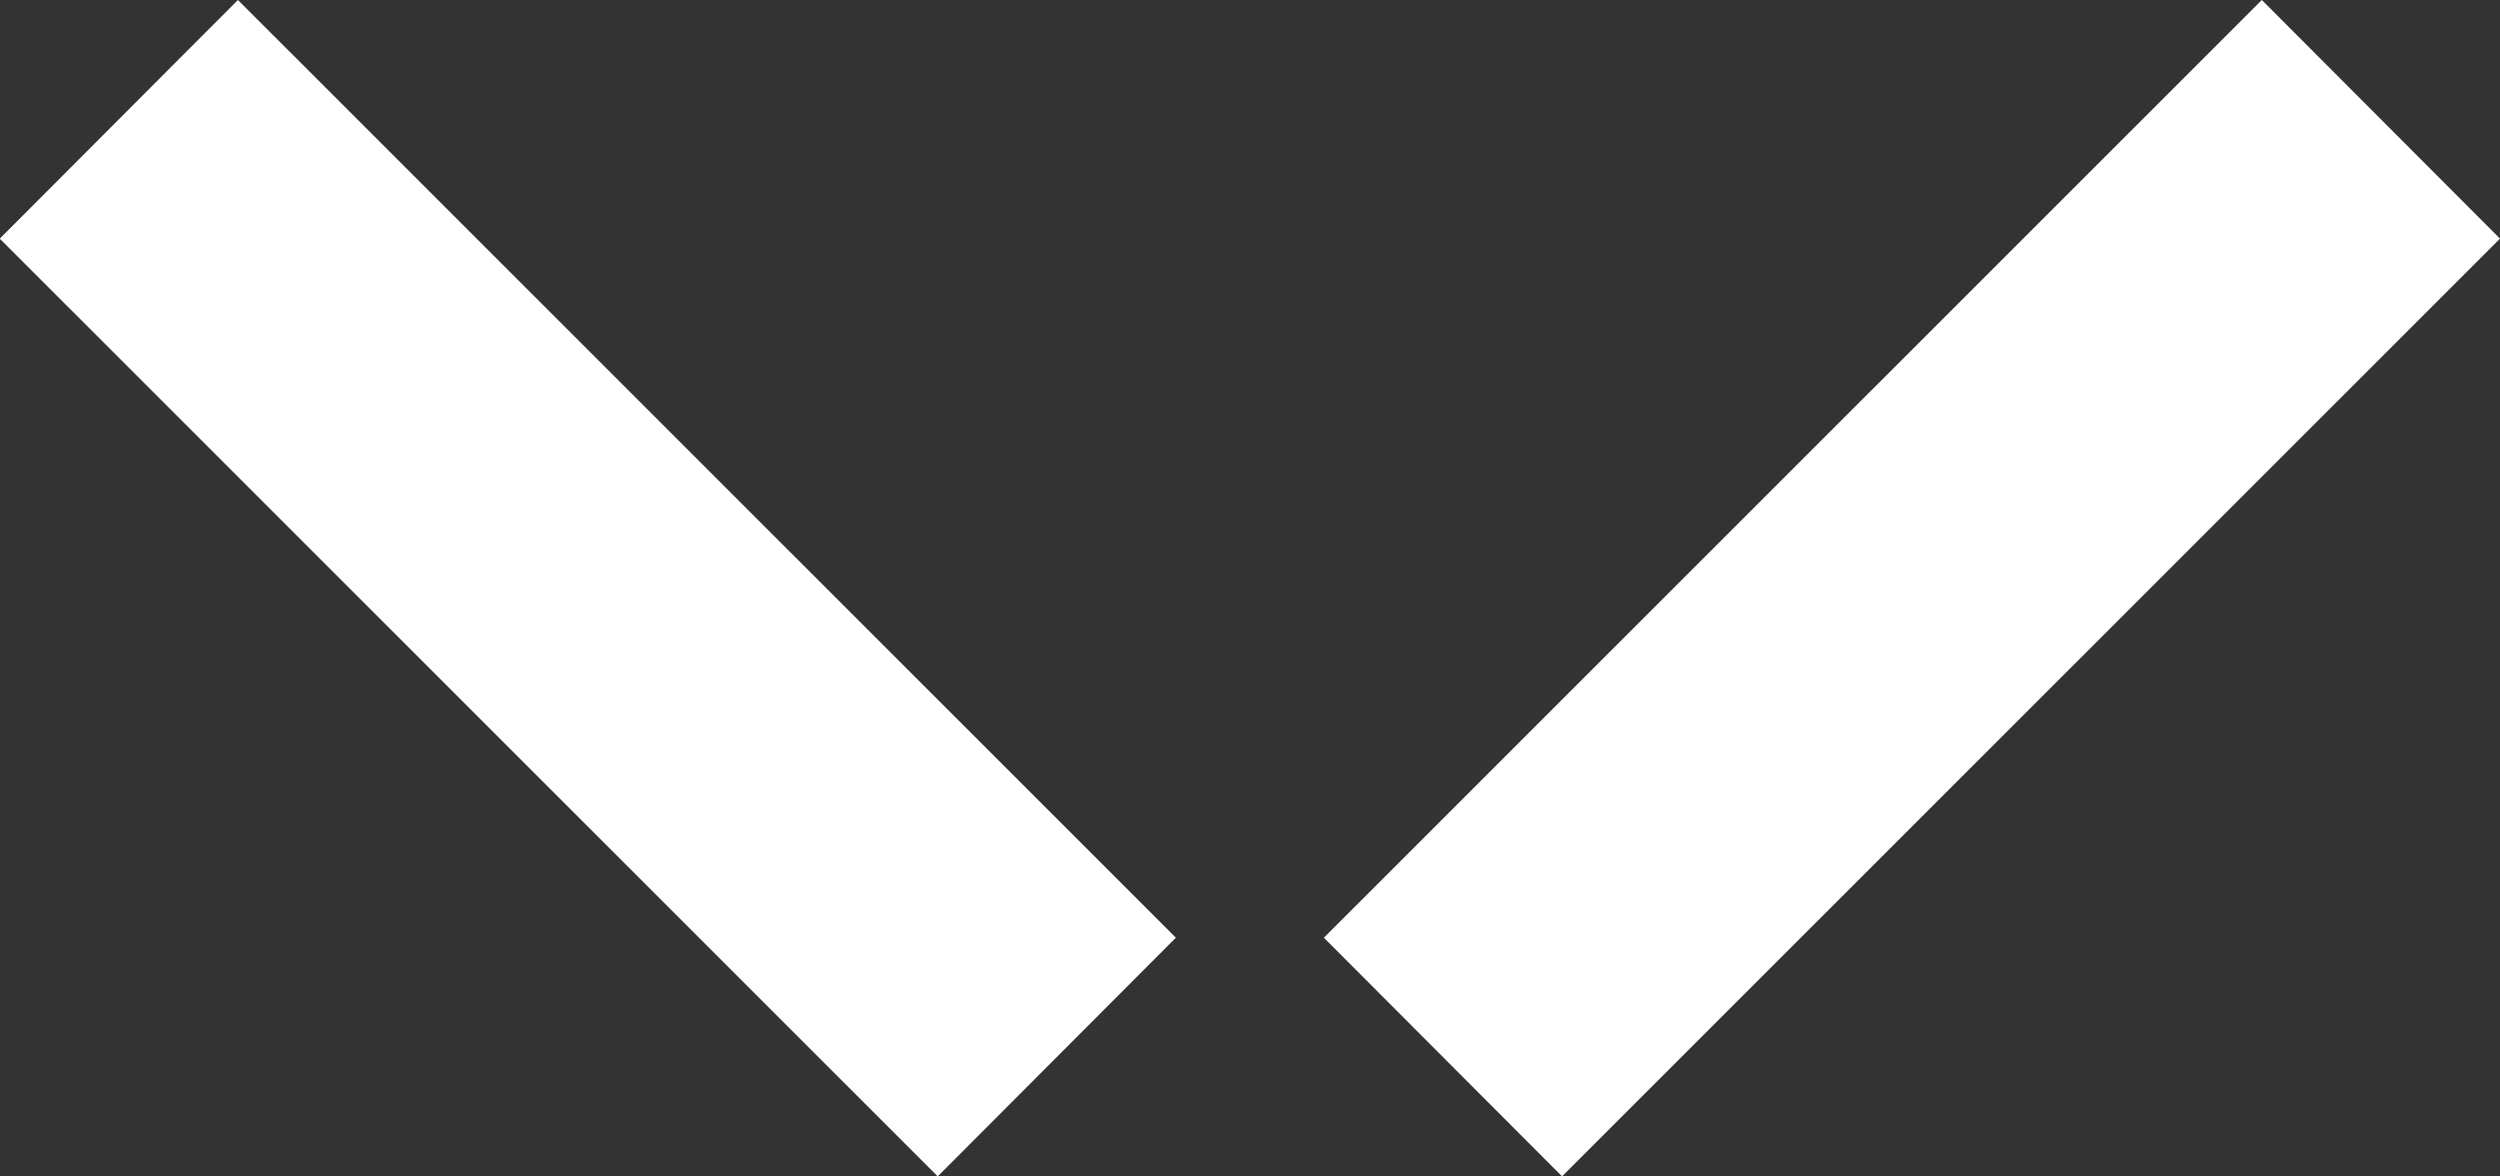
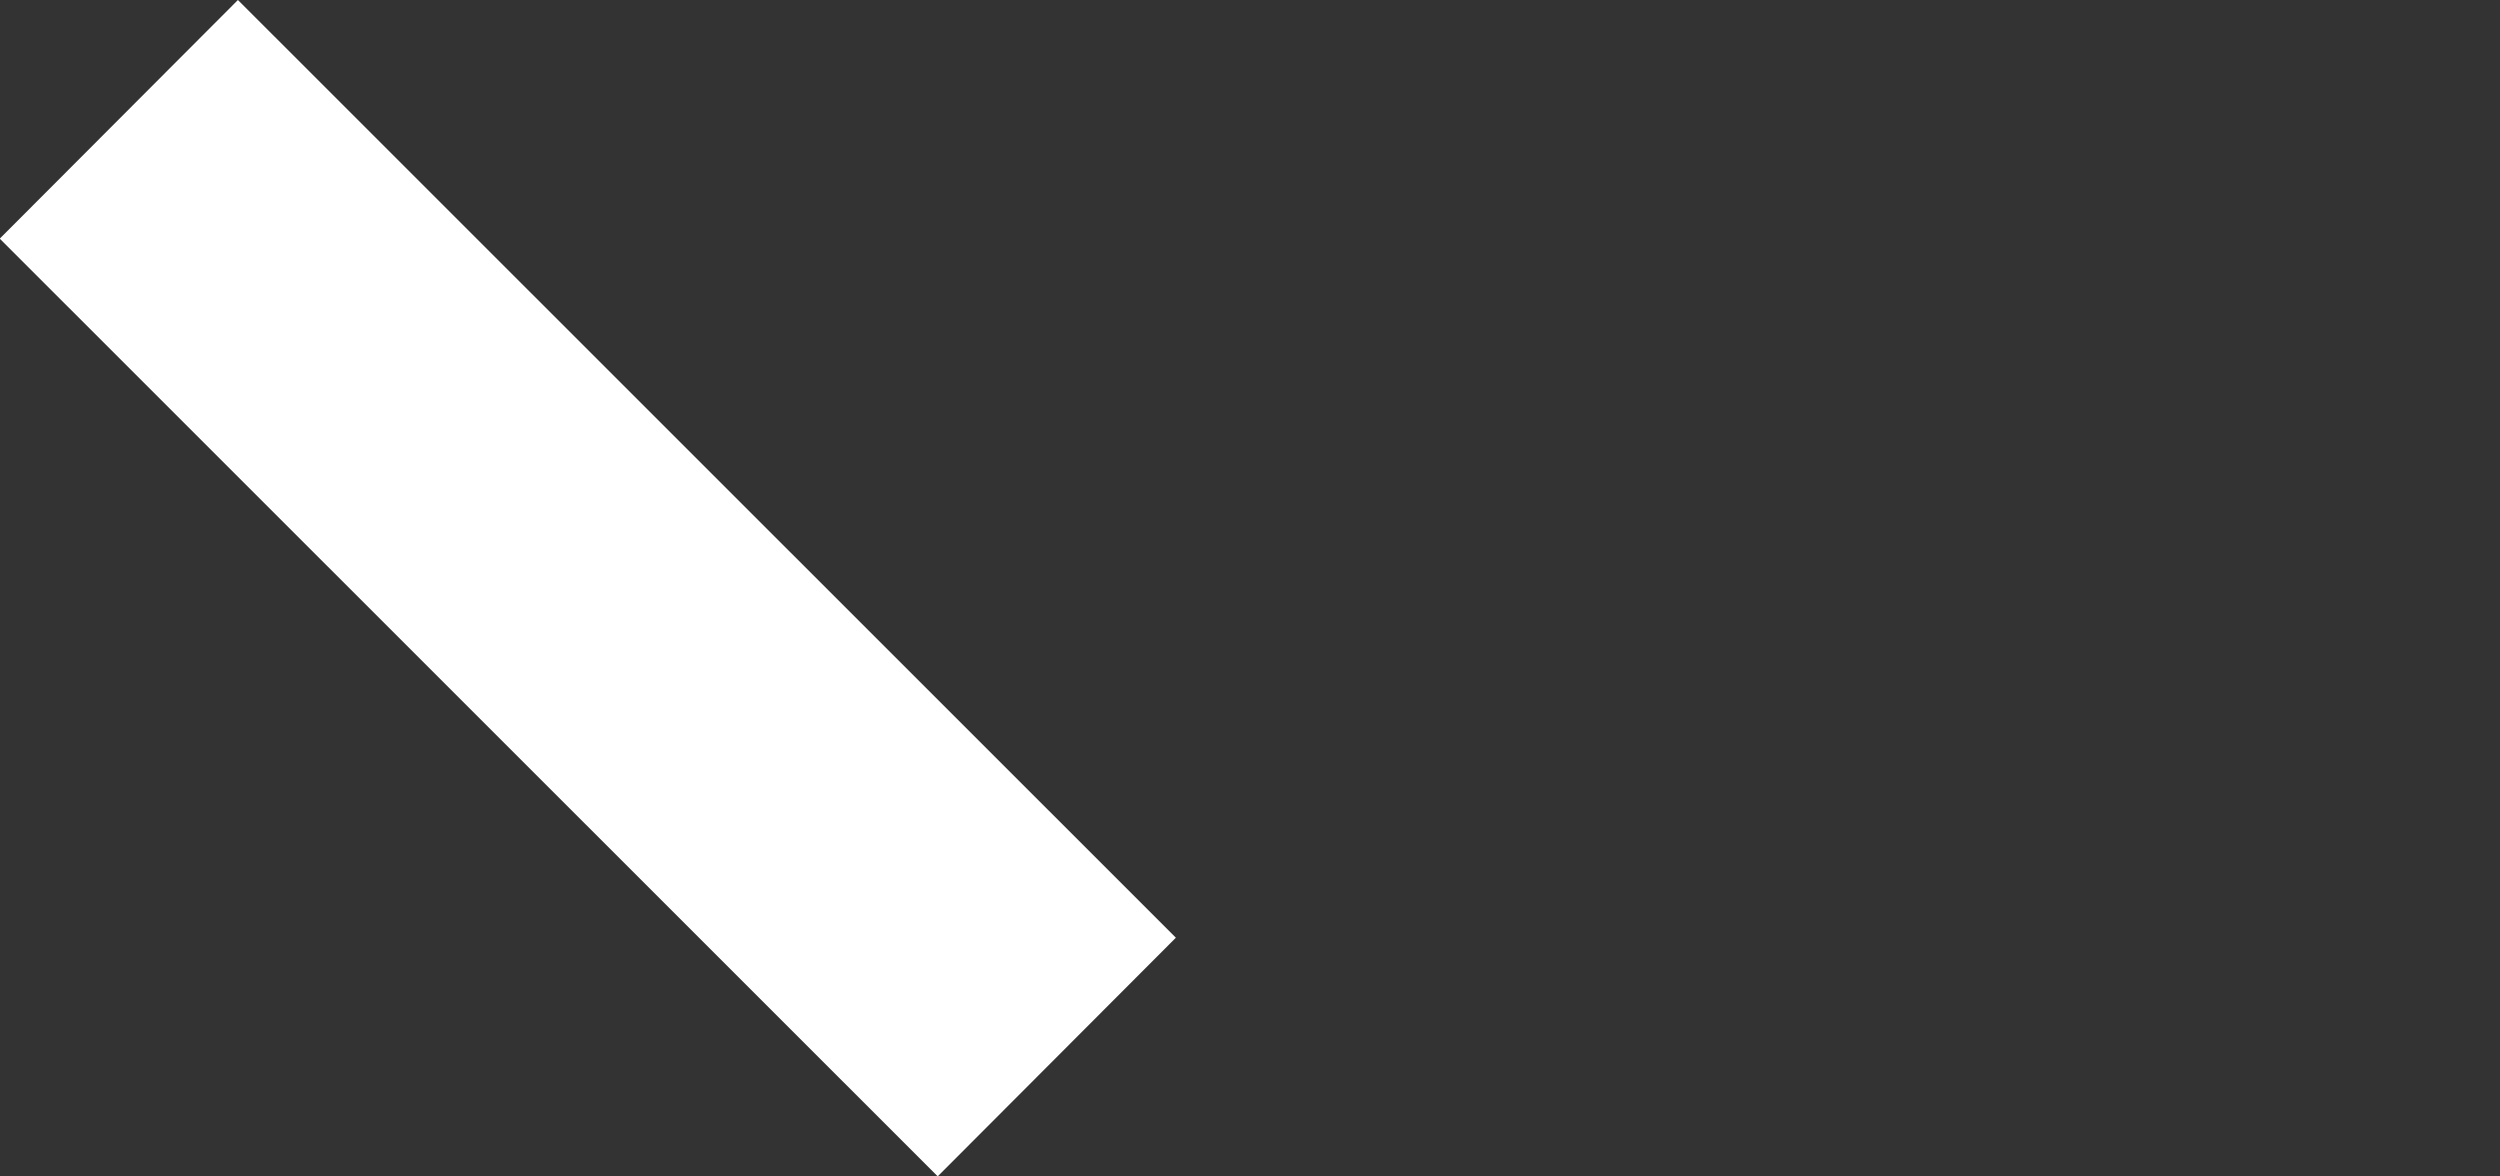
<svg xmlns="http://www.w3.org/2000/svg" width="10.371" height="4.88" viewBox="0 0 10.371 4.88">
  <rect x="0" y="0" width="10.371" height="4.88" fill="#333333" stroke="none" />
  <defs>
    <style>.a{fill:#fff;}</style>
  </defs>
  <g transform="translate(-1166.229 -36.704)">
    <path class="a" d="M-17565.881-1394.483l-3.891-3.89.988-.99,3.891,3.89Z" transform="translate(18736 1436.067)" />
-     <path class="a" d="M-17568.783-1394.483l-.988-.99,3.891-3.89.988.99Z" transform="translate(18741.492 1436.067)" />
  </g>
</svg>